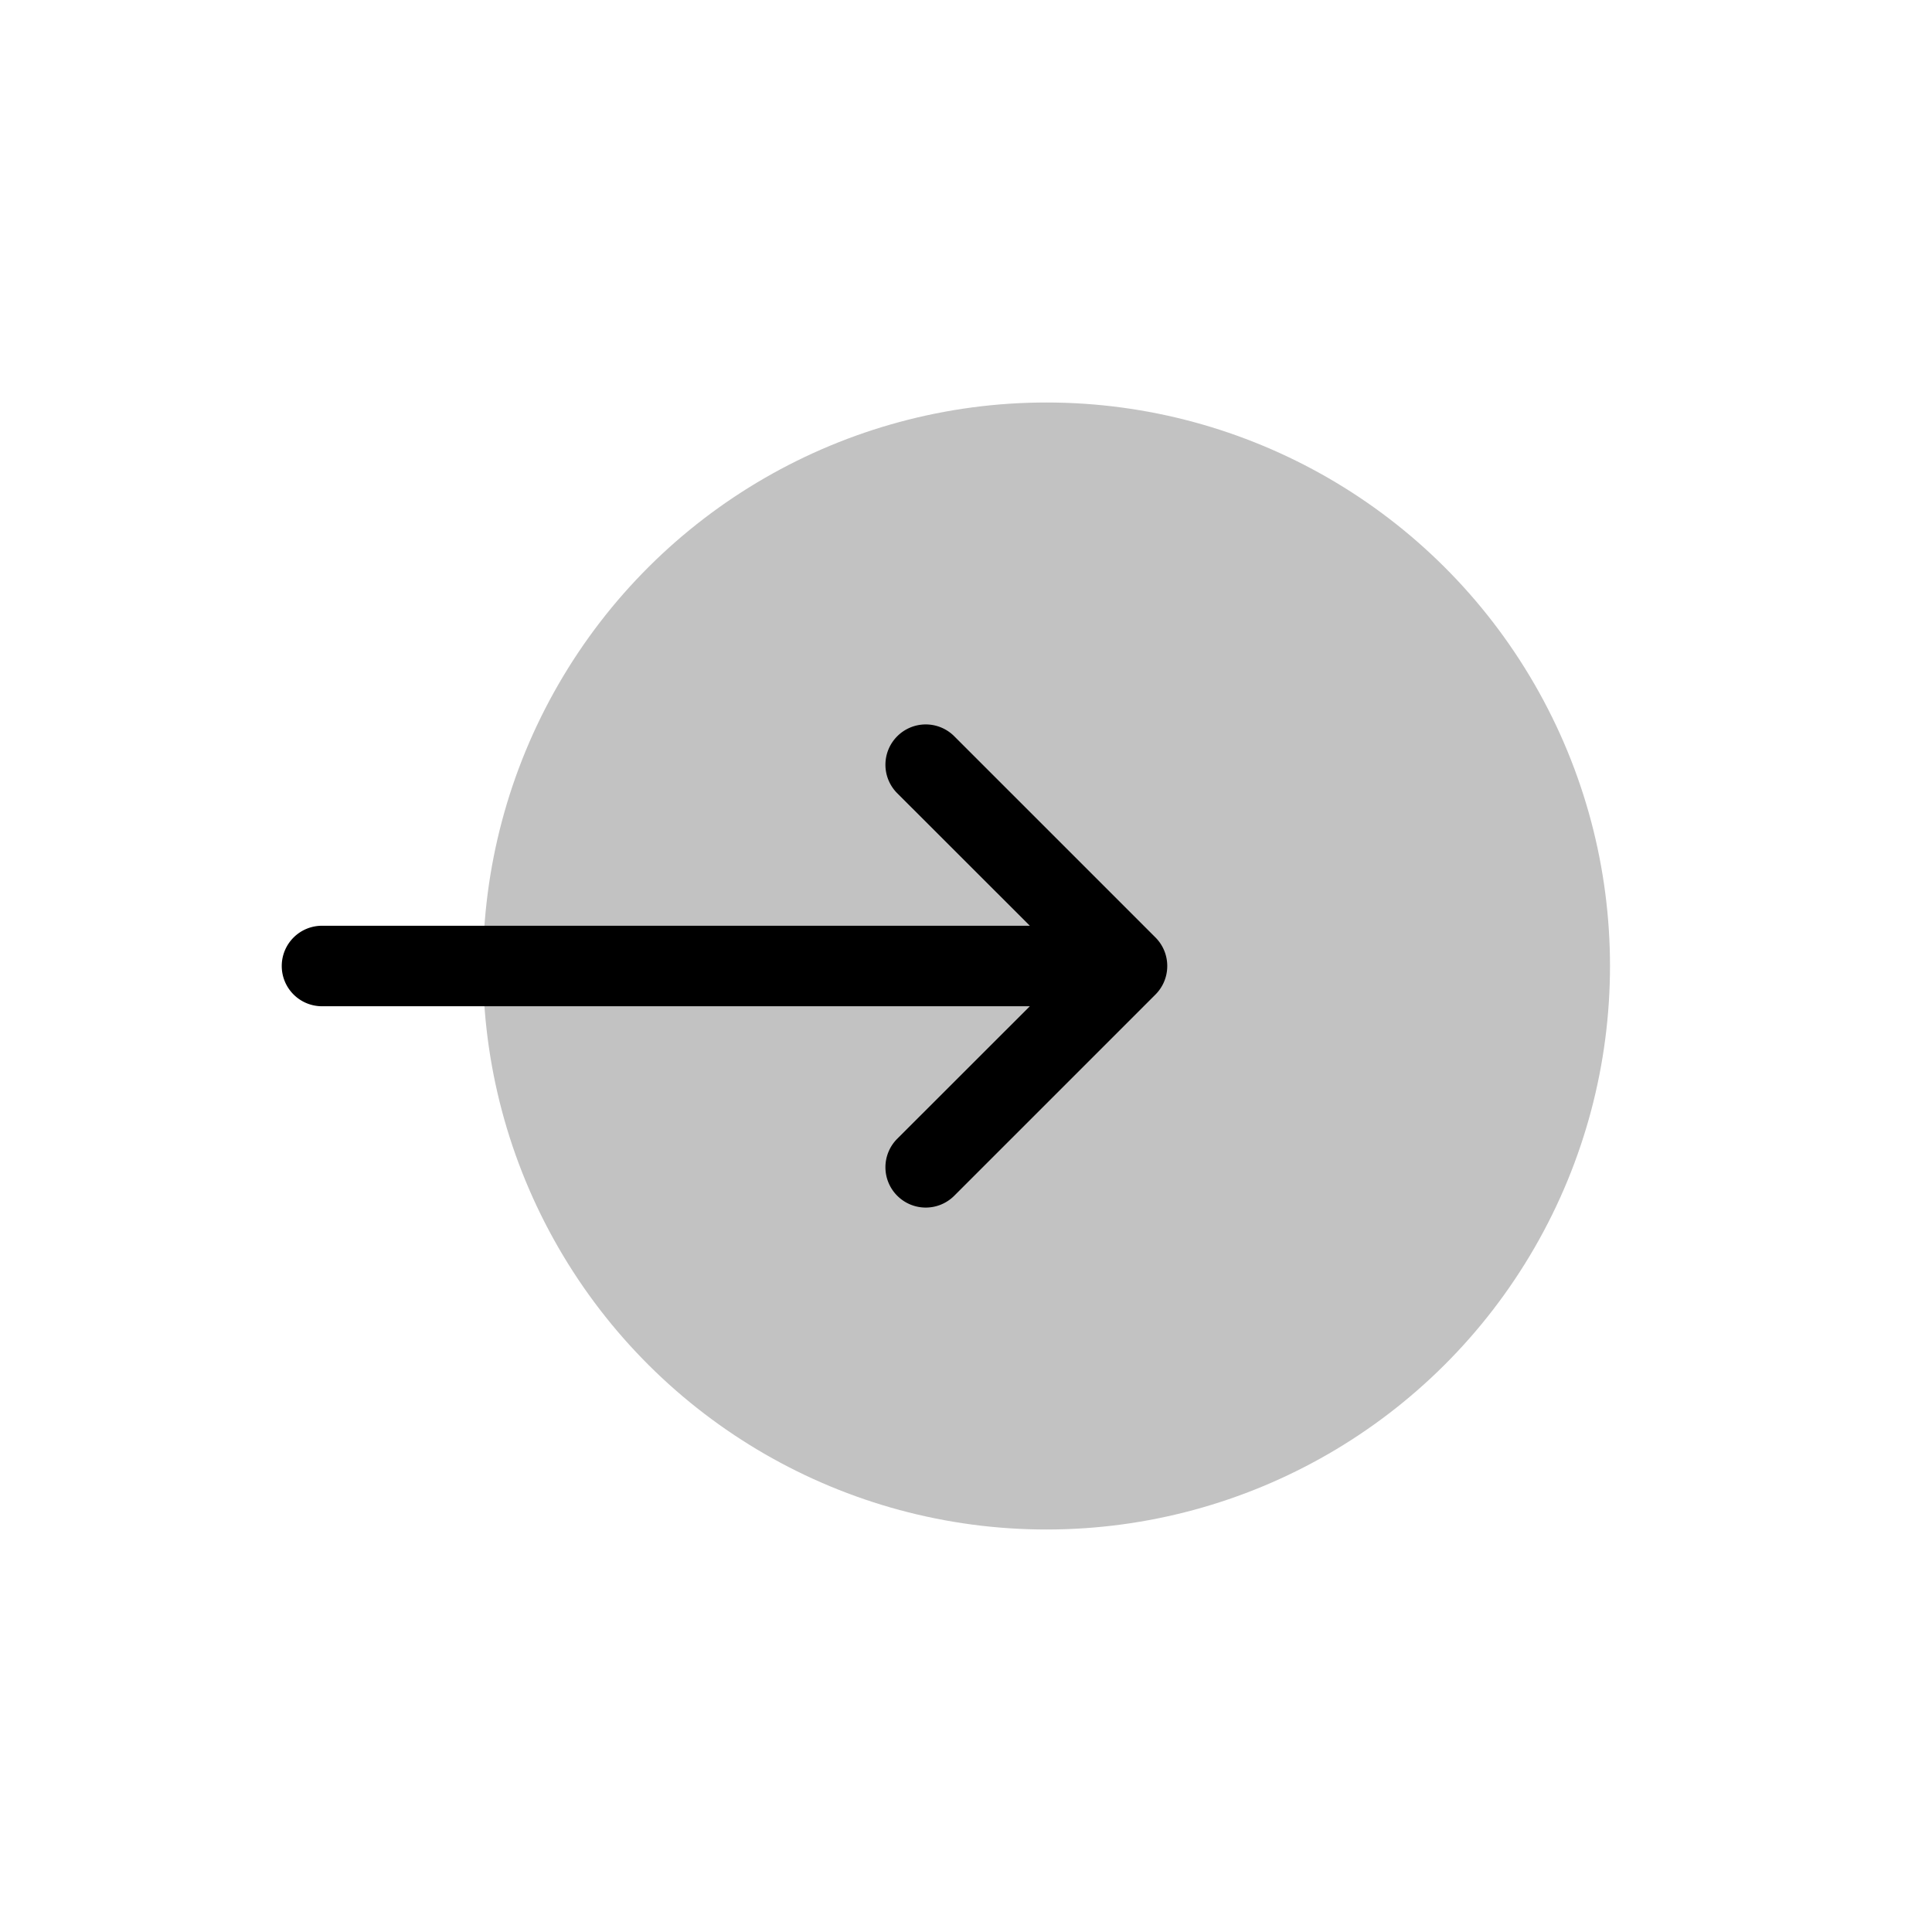
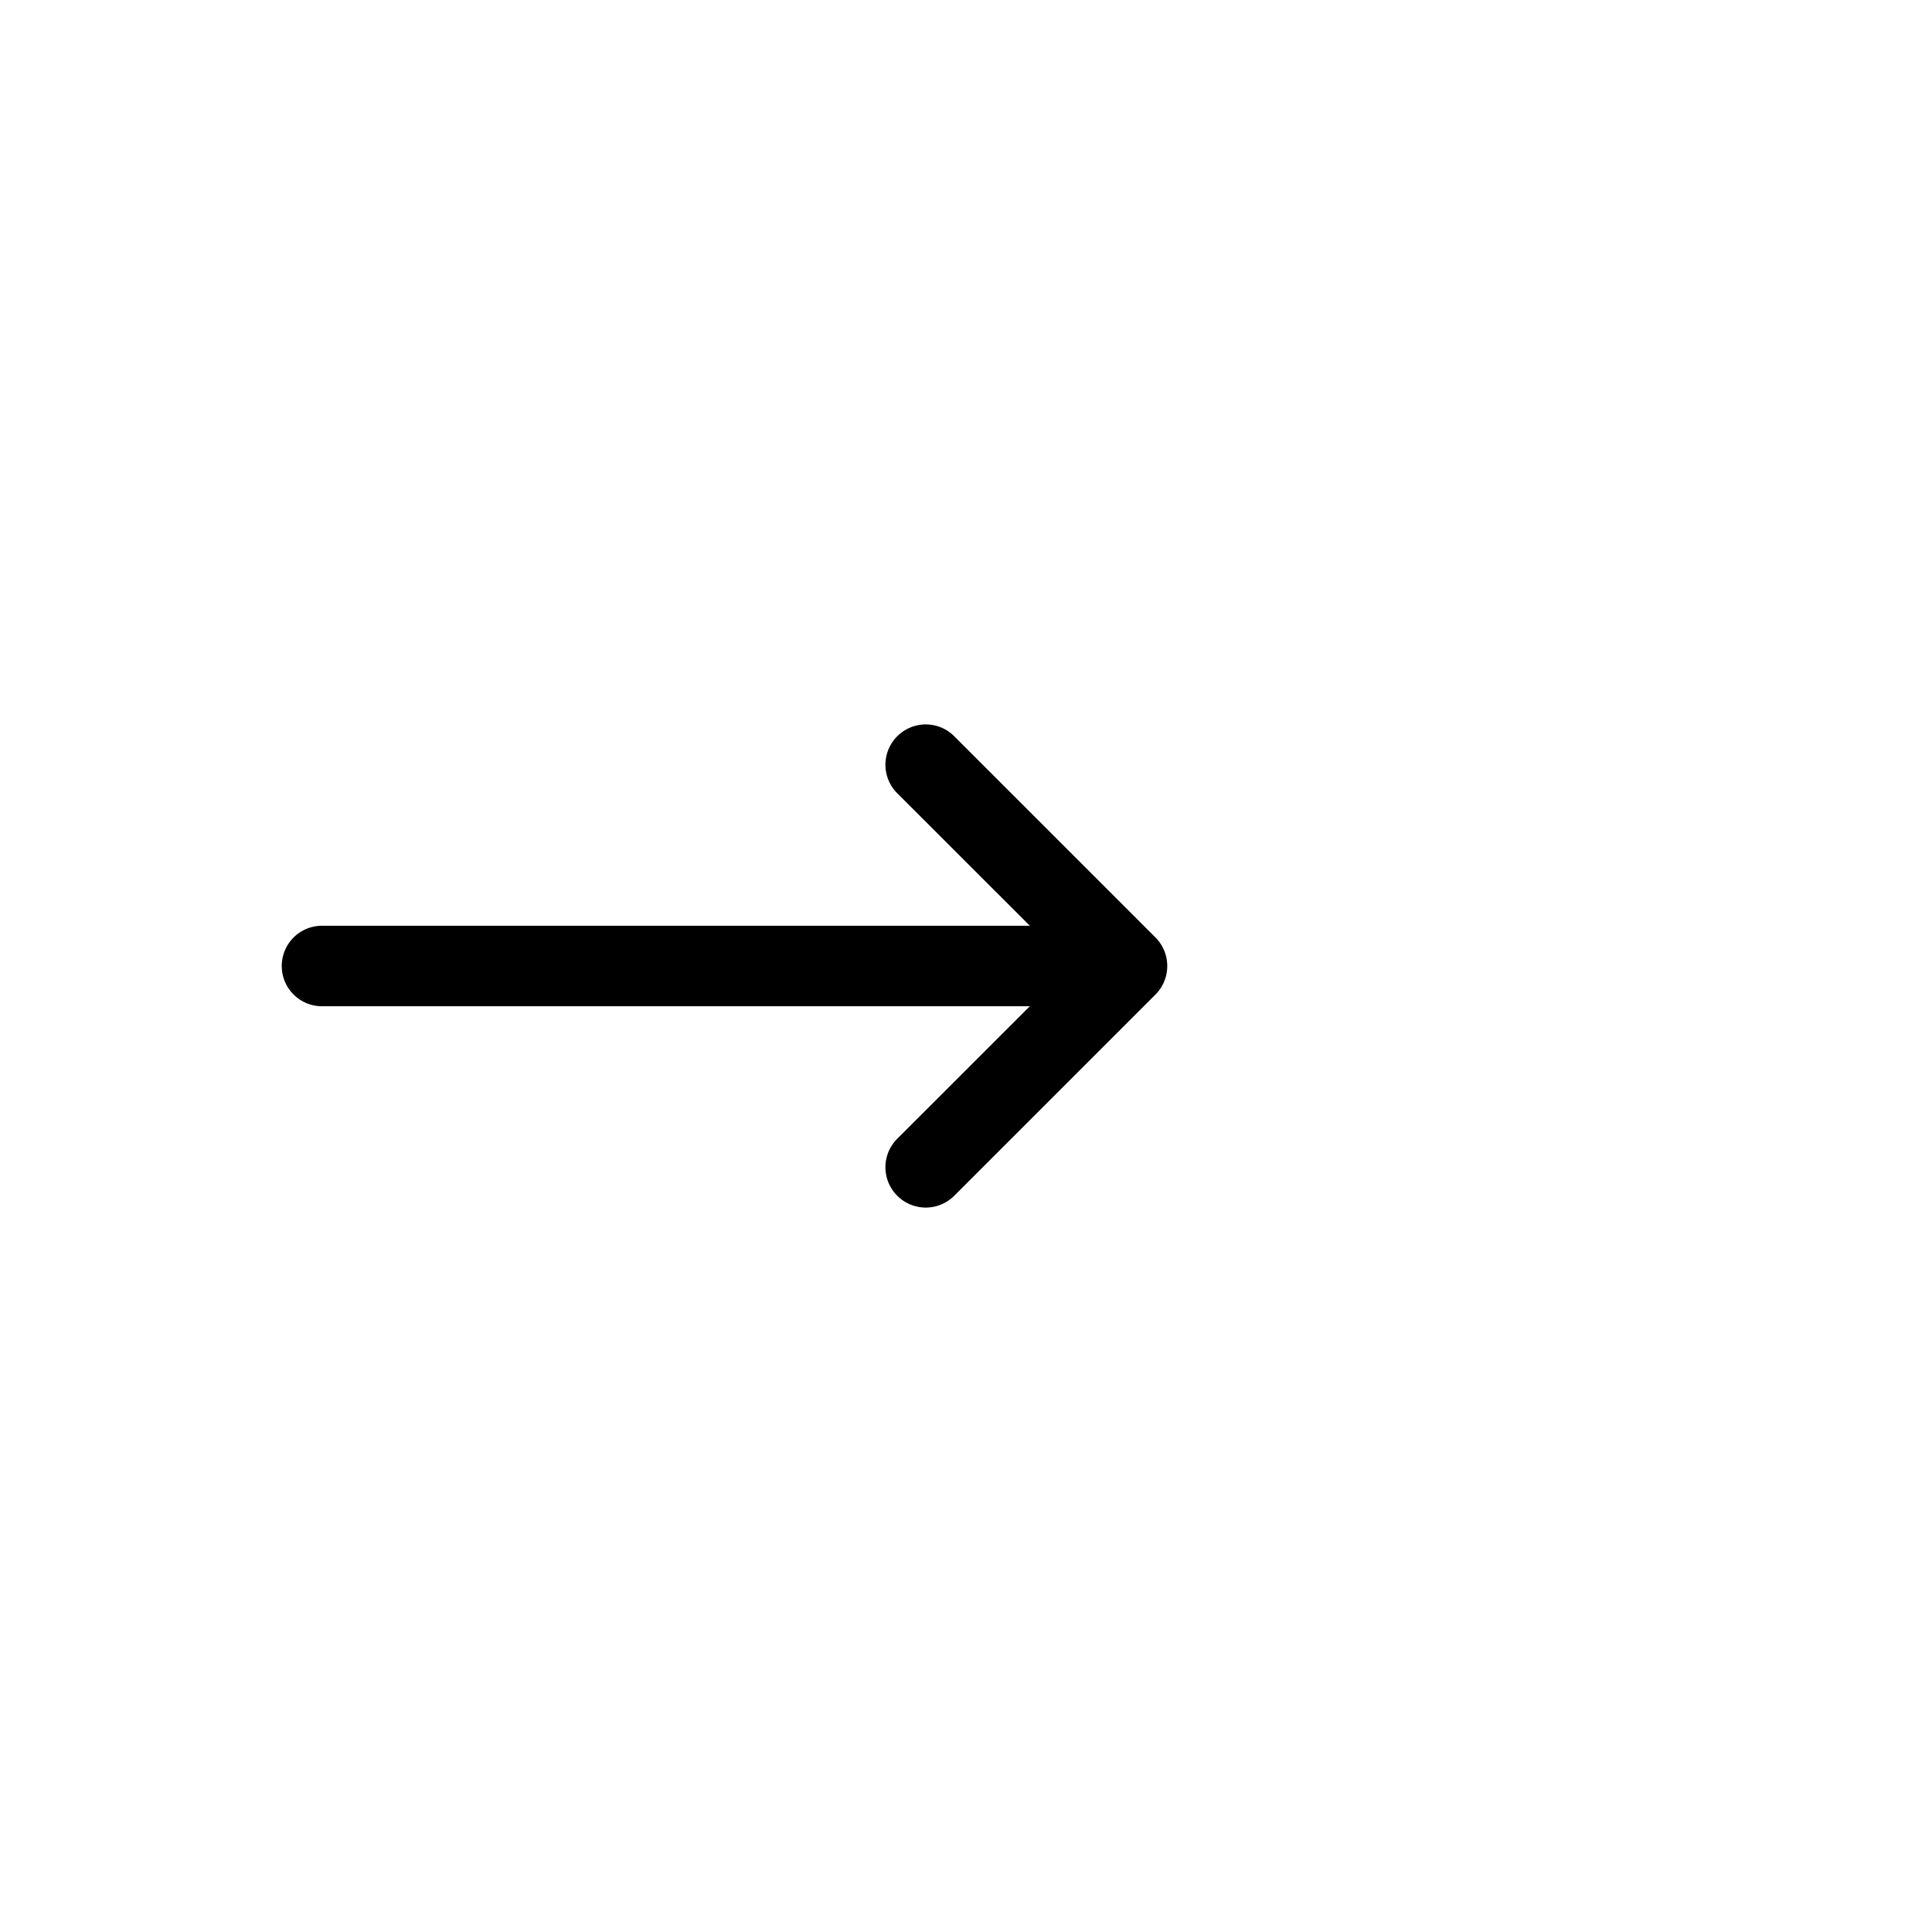
<svg xmlns="http://www.w3.org/2000/svg" viewBox="0 0 24 24">
-   <circle r="7" fill-opacity=".24" transform="matrix(0 -1 -1 0 13 12)" />
  <path d="M11.146 9.146a.5.5 0 0 0 0 .708l1.647 1.646H4a.5.5 0 0 0-.5.5.5.5 0 0 0 .5.5h8.793l-1.647 1.646a.5.5 0 0 0 0 .708.5.5 0 0 0 .708 0l2.5-2.5A.5.5 0 0 0 14.5 12a.5.5 0 0 0-.146-.354l-2.5-2.5a.5.5 0 0 0-.708 0" />
</svg>